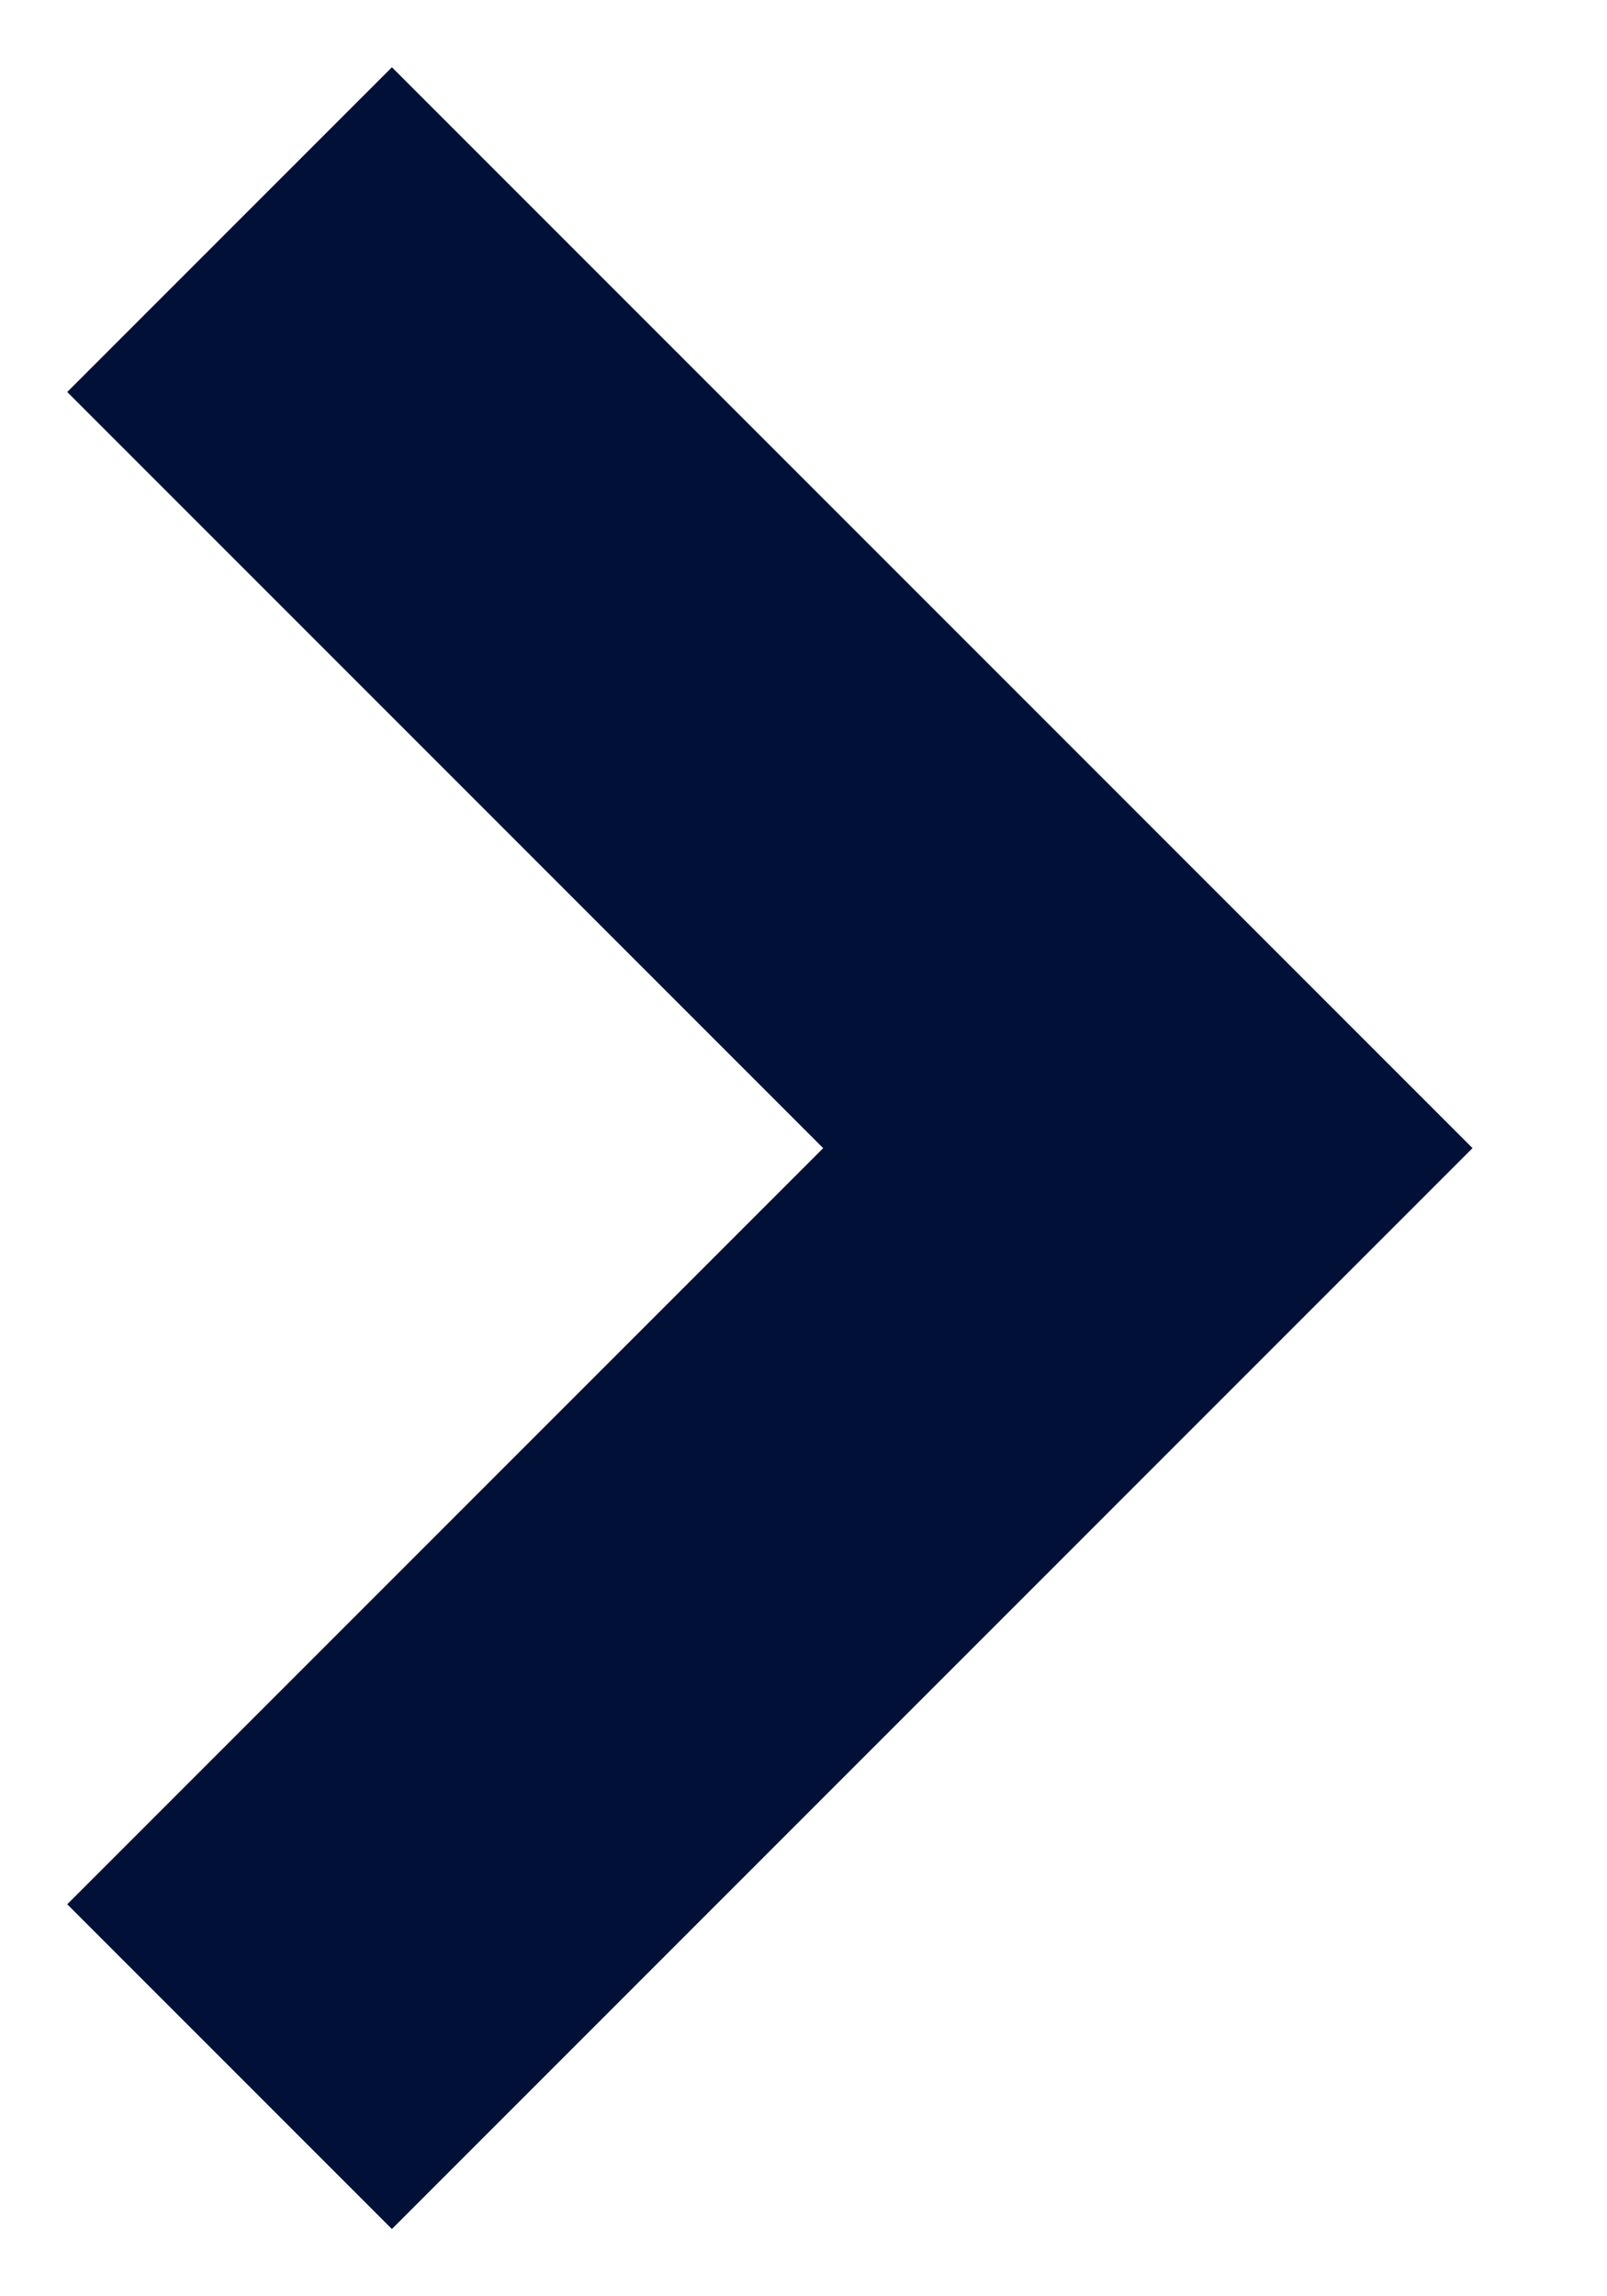
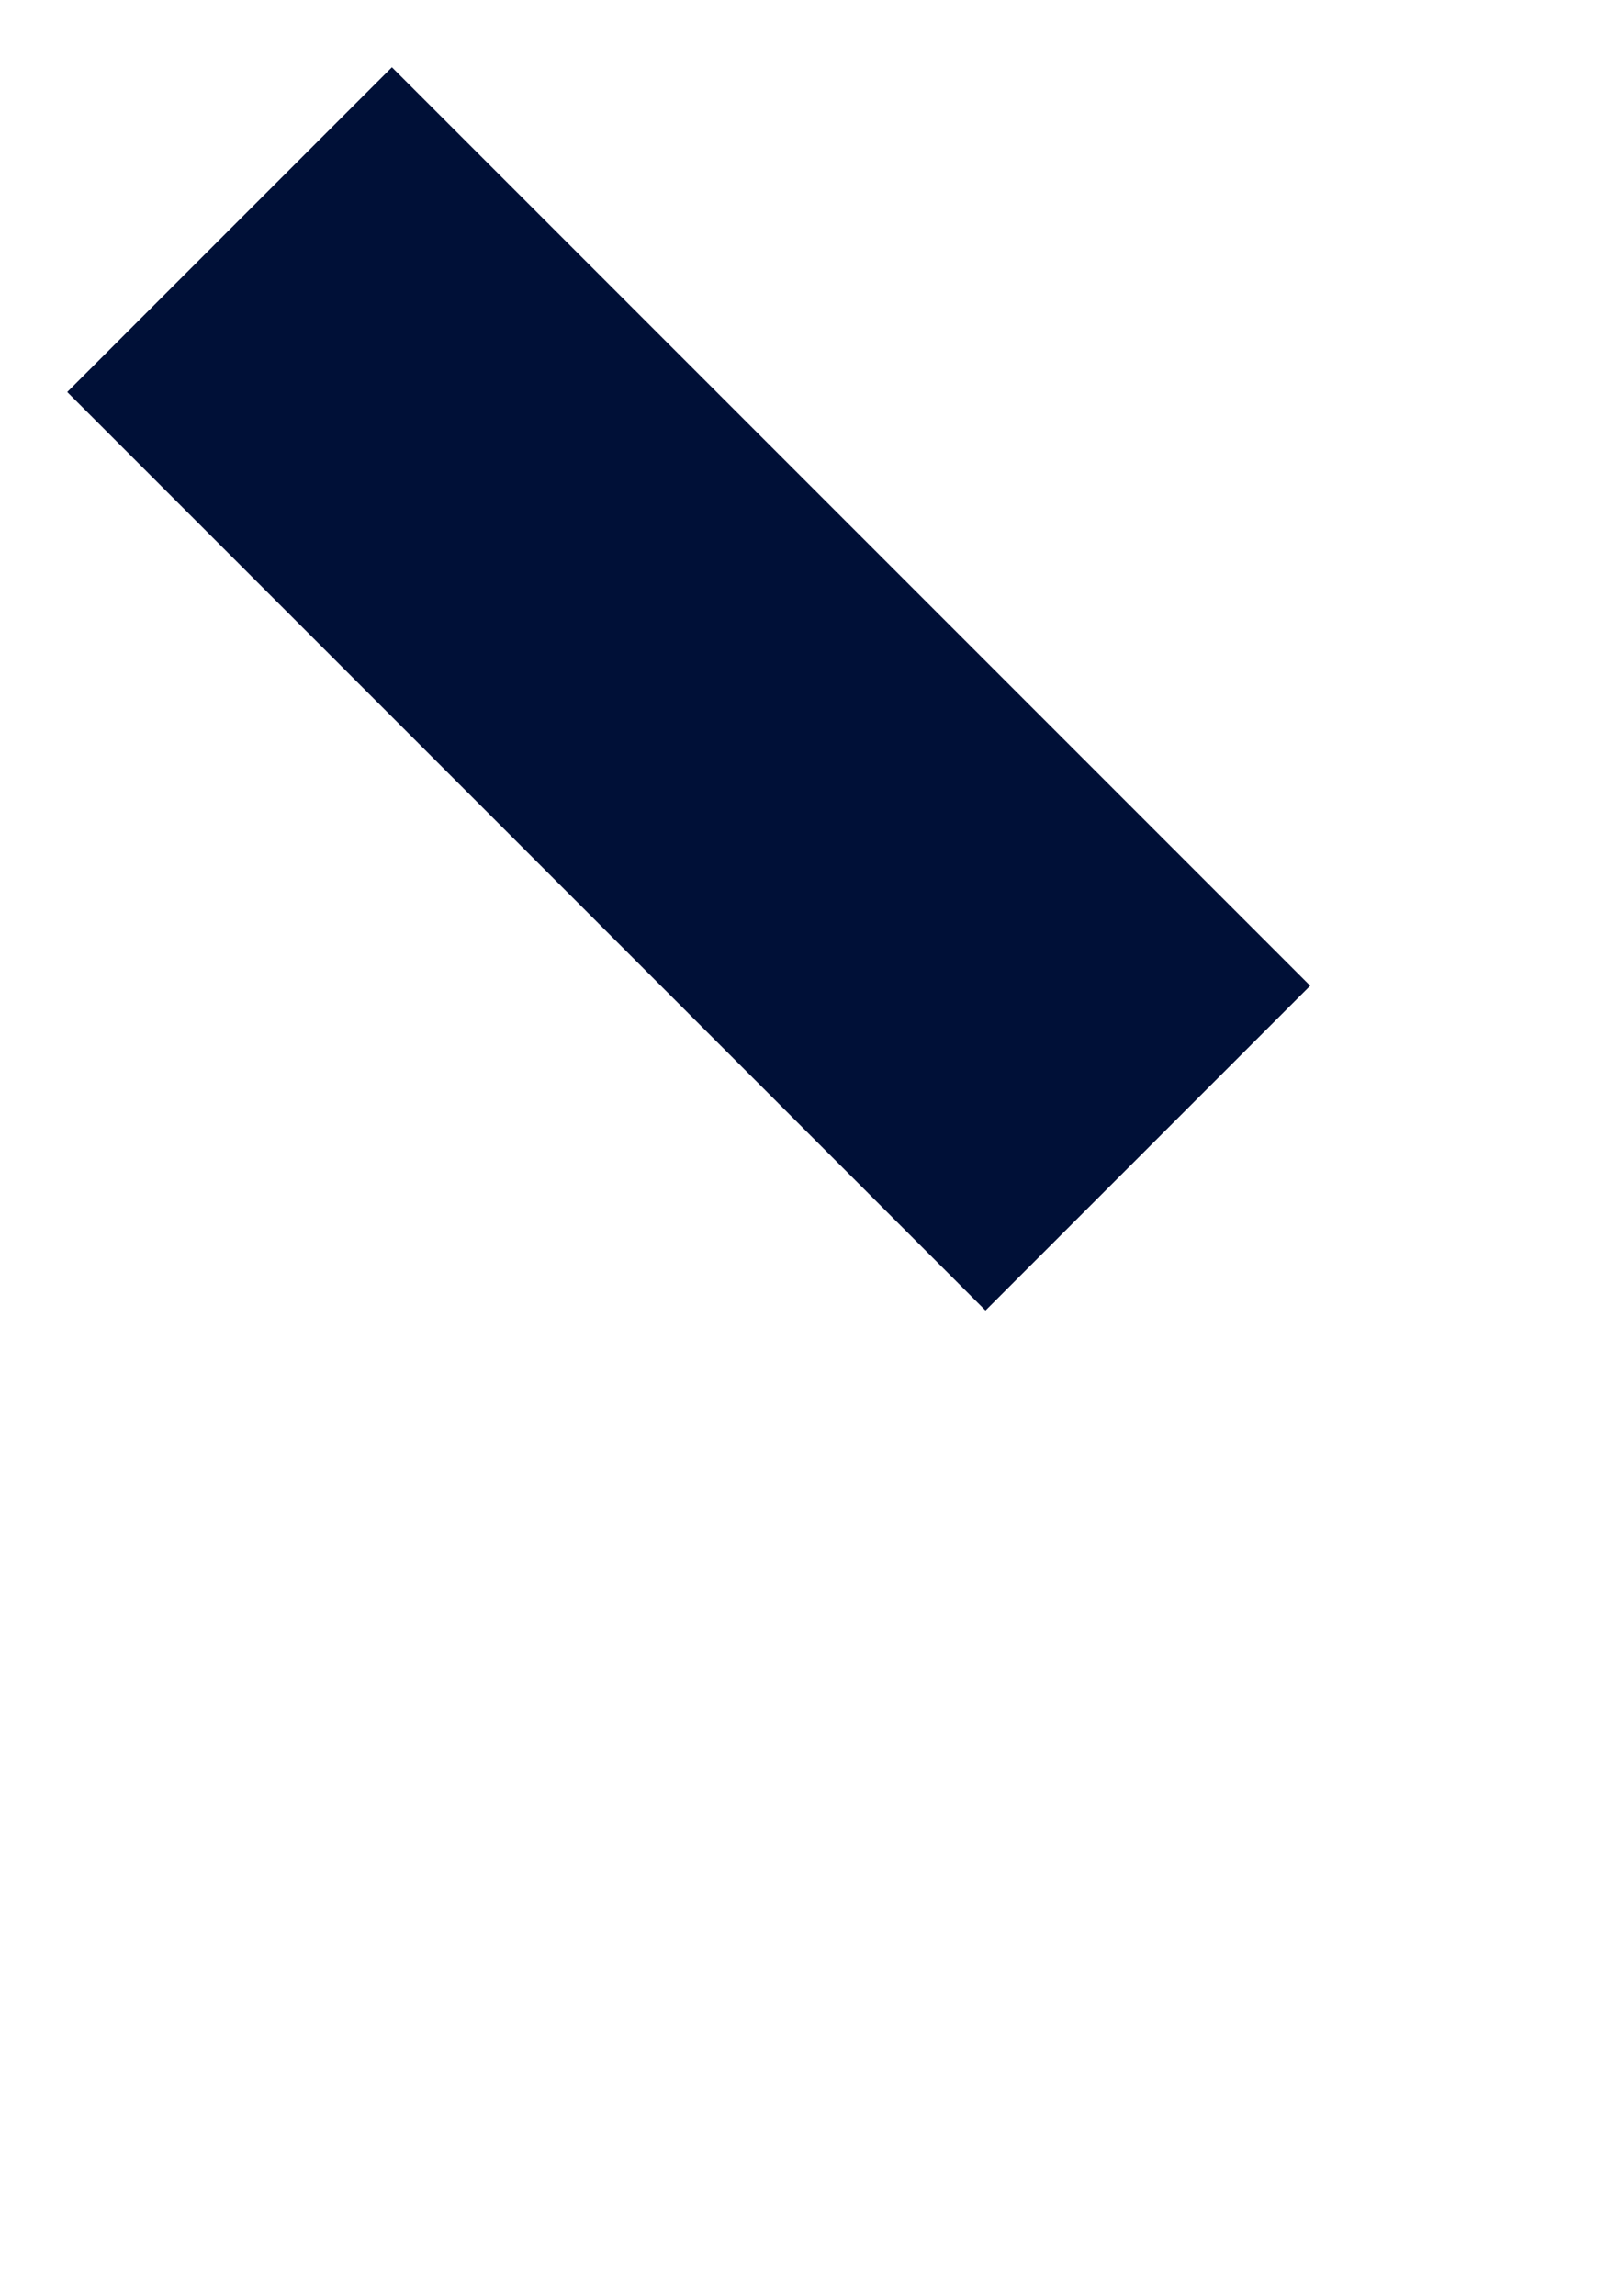
<svg xmlns="http://www.w3.org/2000/svg" width="7" height="10" viewBox="0 0 7 10" fill="none">
-   <path d="M1 1L5 5L1 9" stroke="#001037" stroke-width="2" />
+   <path d="M1 1L5 5" stroke="#001037" stroke-width="2" />
</svg>